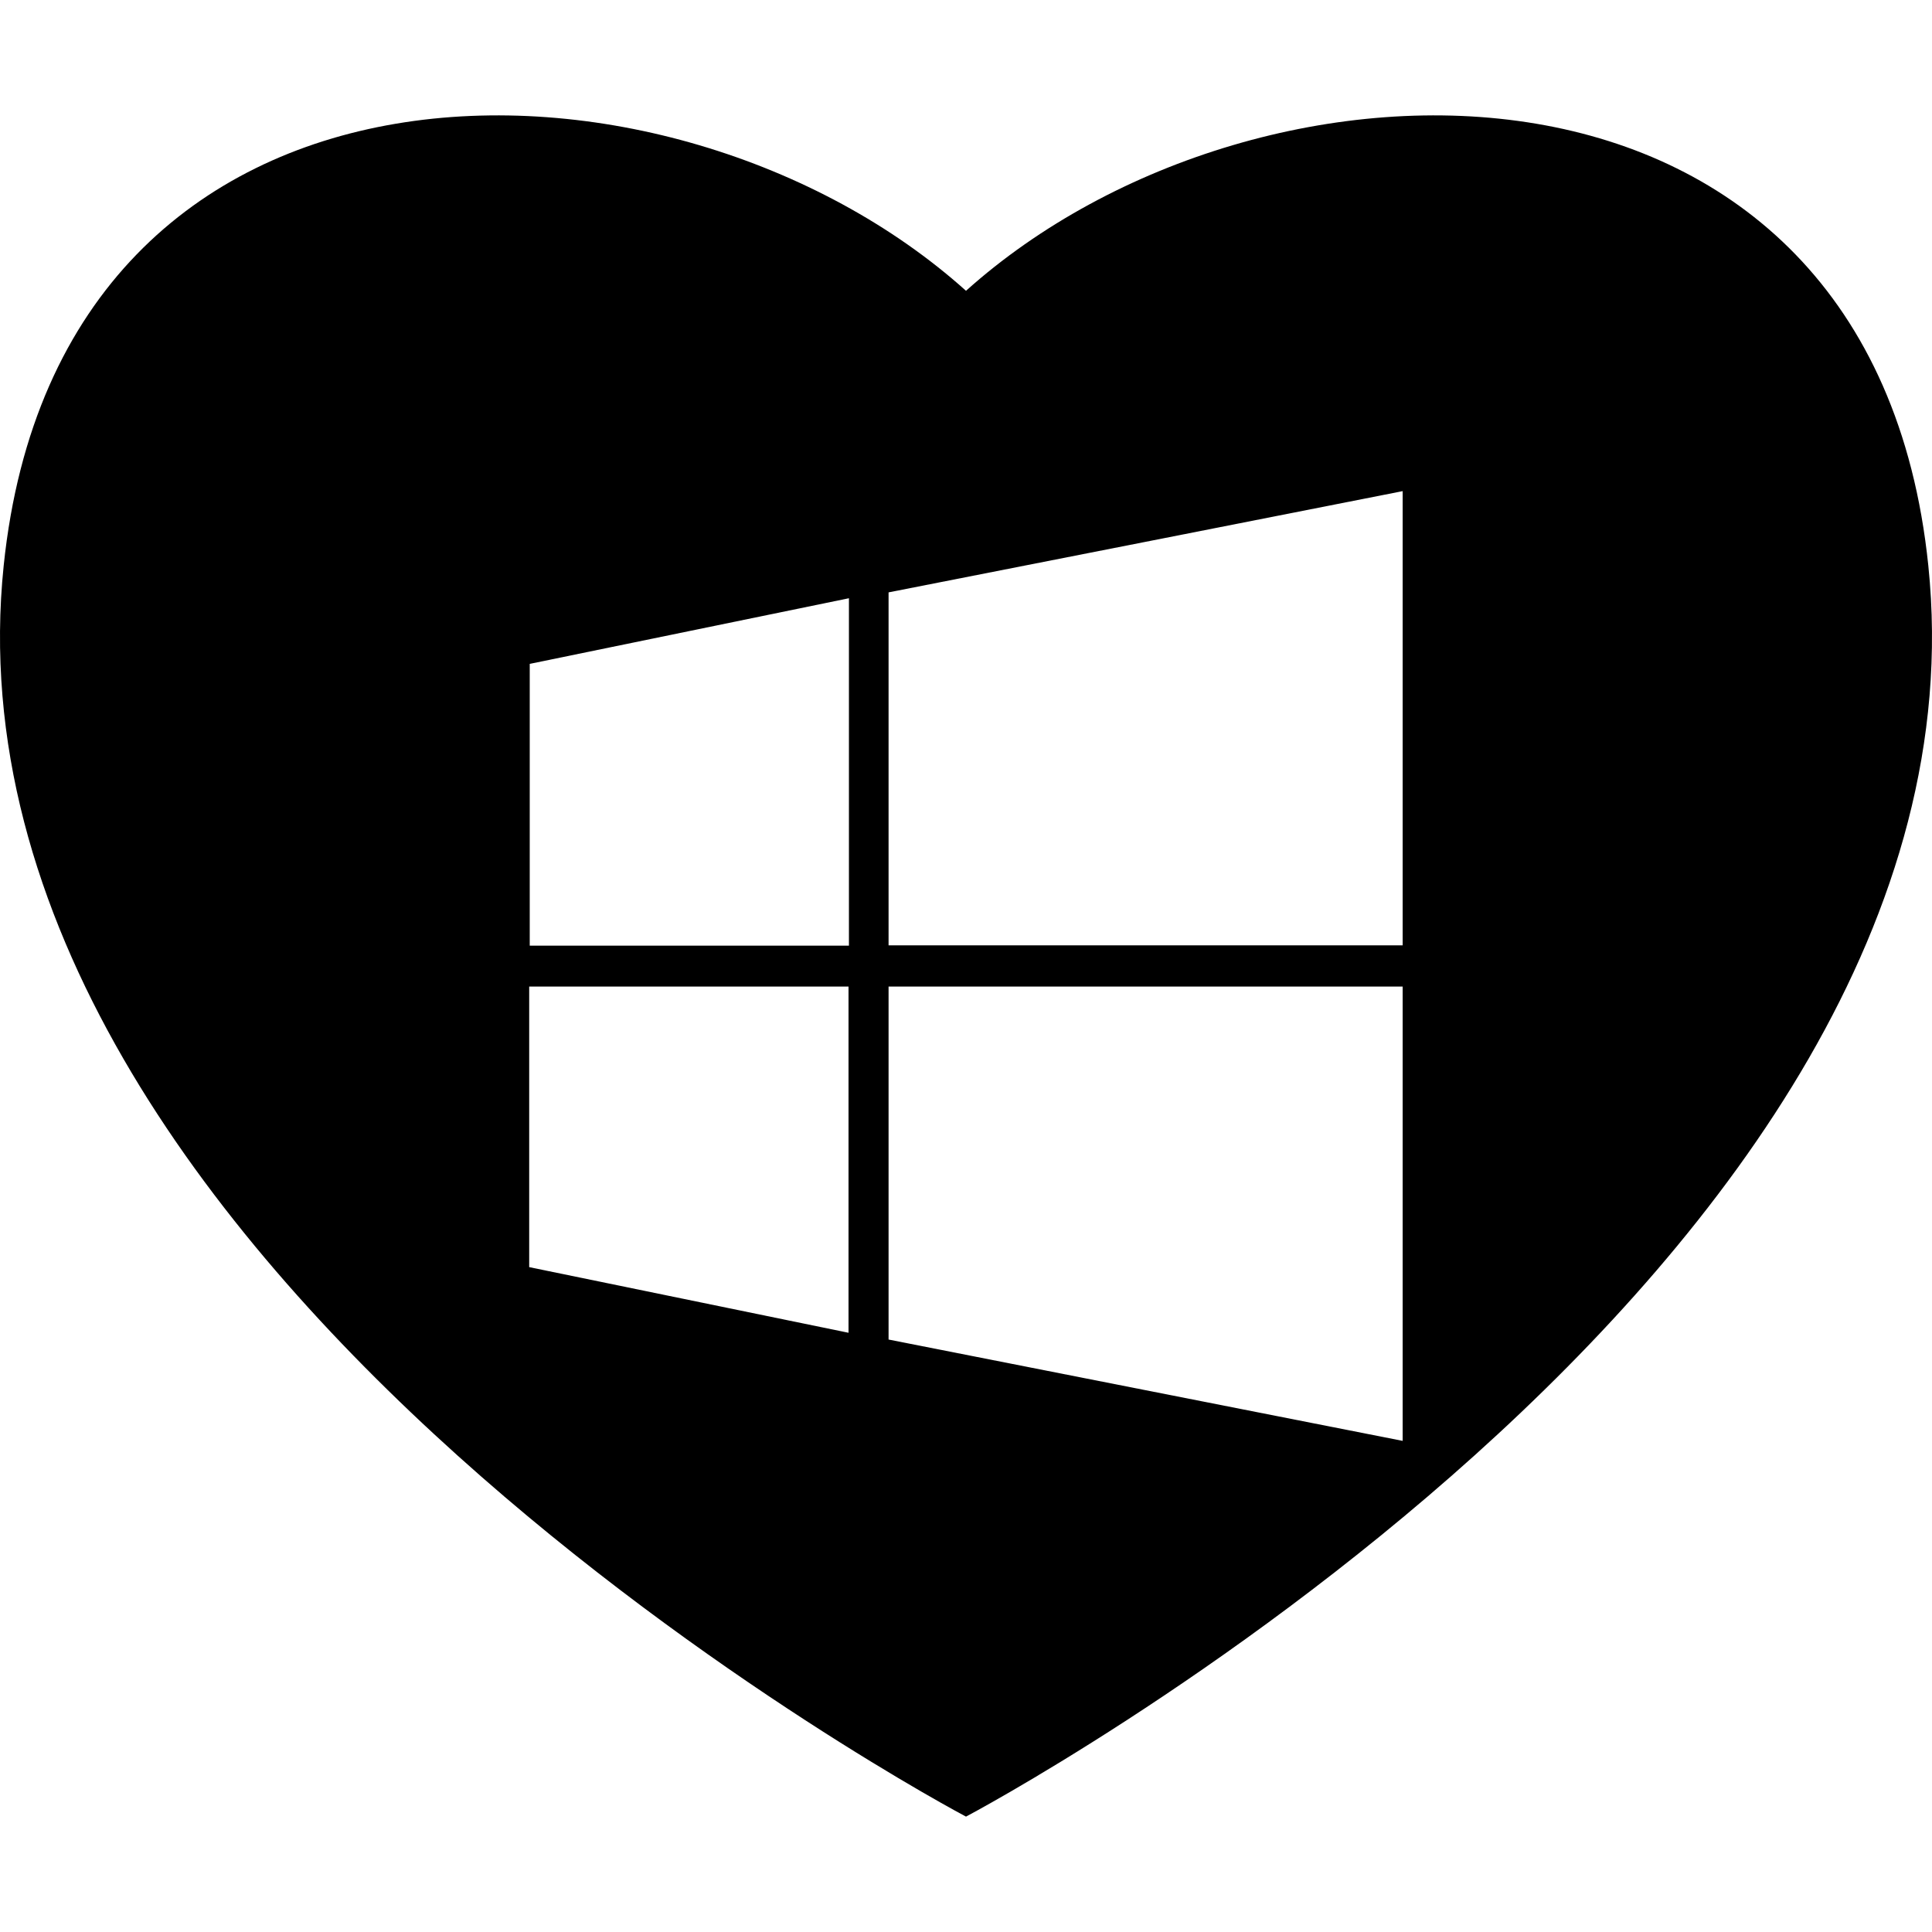
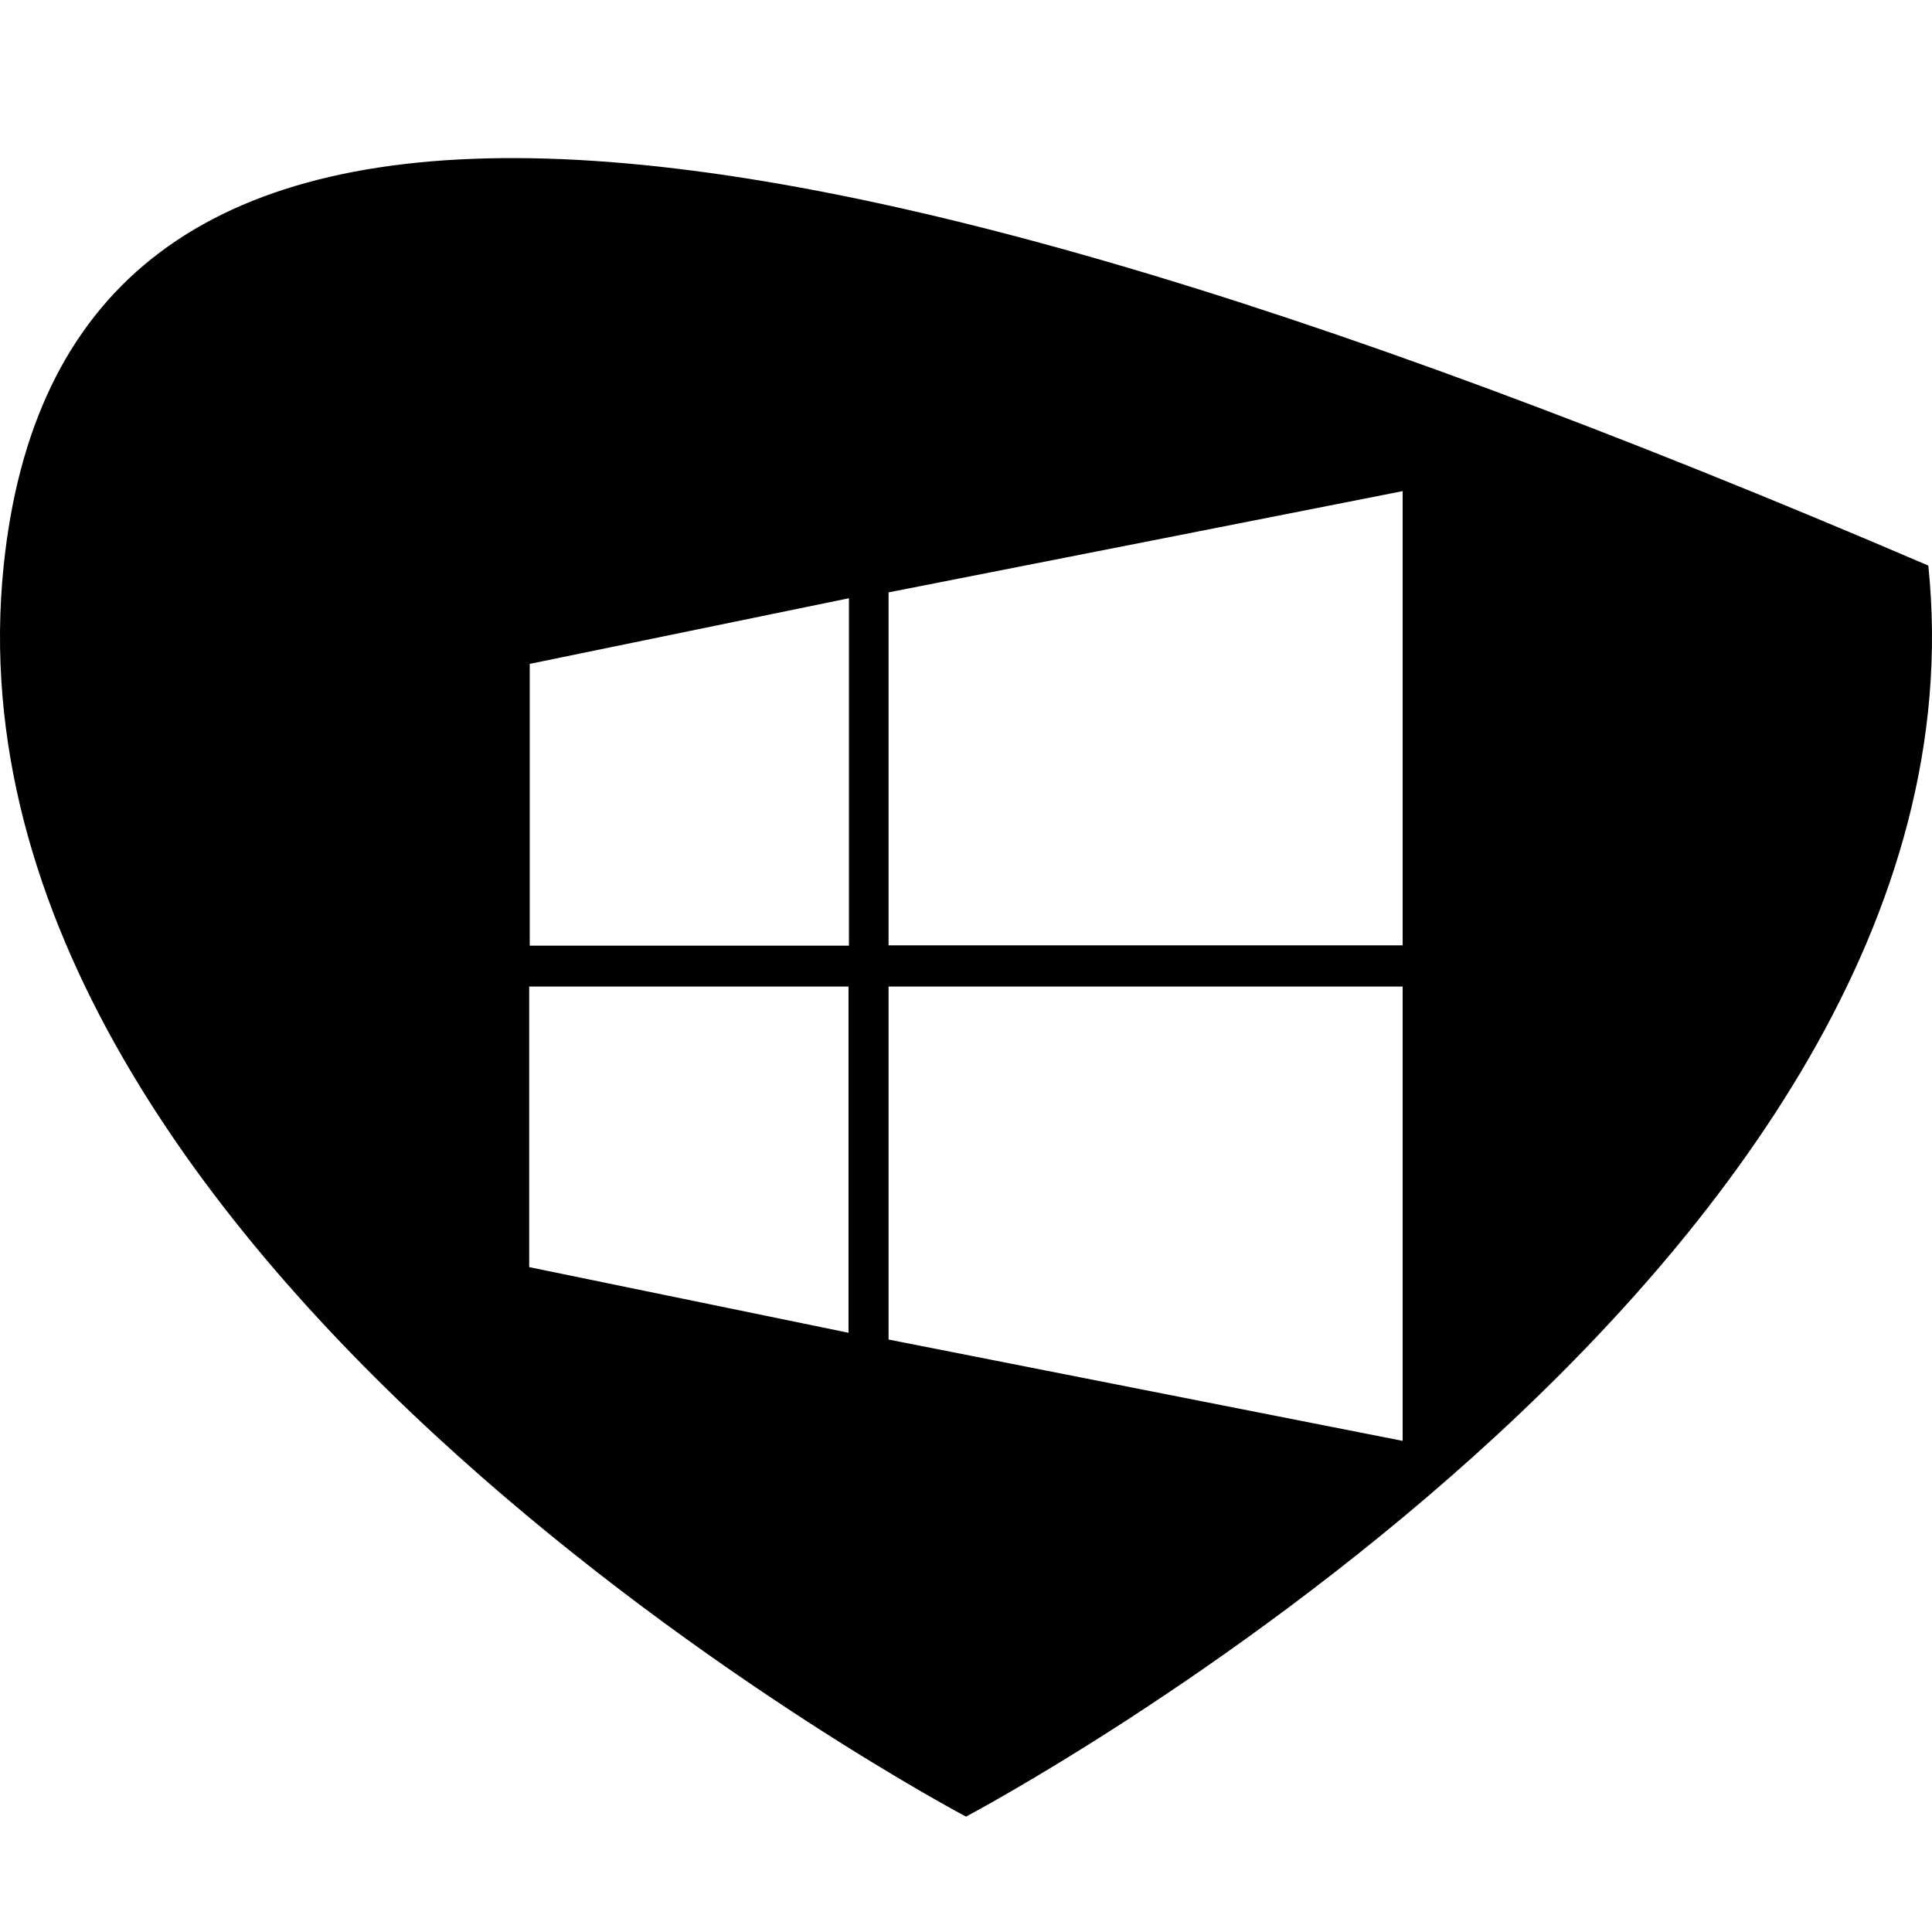
<svg xmlns="http://www.w3.org/2000/svg" fill="#000000" version="1.1" id="Capa_1" width="800px" height="800px" viewBox="0 0 163.537 163.538" xml:space="preserve">
  <g>
-     <path d="M163.225,47.874C158.443,1.527,106.7,2.243,81.769,24.615C56.837,2.243,5.118,1.527,0.312,47.874   c-6.186,59.669,81.456,105.897,81.456,105.897S169.407,107.542,163.225,47.874z M71.824,112.815   c-9.061-1.867-18.019-3.7-27.03-5.556c0-7.927,0-15.776,0-23.75c8.97,0,17.951,0,27.03,0   C71.824,93.204,71.824,102.891,71.824,112.815z M71.859,80.045c-9.011,0-17.957,0-27.019,0c0-7.92,0-15.847,0-23.85   c8.958-1.844,17.916-3.688,27.019-5.556C71.859,60.57,71.859,70.251,71.859,80.045z M118.729,121.965   c-14.546-2.861-29.004-5.722-43.515-8.577c0-9.954,0-19.854,0-29.879c14.458,0,28.916,0,43.515,0   C118.729,96.36,118.729,109.115,118.729,121.965z M118.729,80.022c-14.487,0-28.951,0-43.515,0c0-9.918,0-19.812,0-29.879   c14.463-2.843,28.945-5.692,43.515-8.57C118.729,54.405,118.729,67.161,118.729,80.022z" />
+     <path d="M163.225,47.874C56.837,2.243,5.118,1.527,0.312,47.874   c-6.186,59.669,81.456,105.897,81.456,105.897S169.407,107.542,163.225,47.874z M71.824,112.815   c-9.061-1.867-18.019-3.7-27.03-5.556c0-7.927,0-15.776,0-23.75c8.97,0,17.951,0,27.03,0   C71.824,93.204,71.824,102.891,71.824,112.815z M71.859,80.045c-9.011,0-17.957,0-27.019,0c0-7.92,0-15.847,0-23.85   c8.958-1.844,17.916-3.688,27.019-5.556C71.859,60.57,71.859,70.251,71.859,80.045z M118.729,121.965   c-14.546-2.861-29.004-5.722-43.515-8.577c0-9.954,0-19.854,0-29.879c14.458,0,28.916,0,43.515,0   C118.729,96.36,118.729,109.115,118.729,121.965z M118.729,80.022c-14.487,0-28.951,0-43.515,0c0-9.918,0-19.812,0-29.879   c14.463-2.843,28.945-5.692,43.515-8.57C118.729,54.405,118.729,67.161,118.729,80.022z" />
  </g>
</svg>